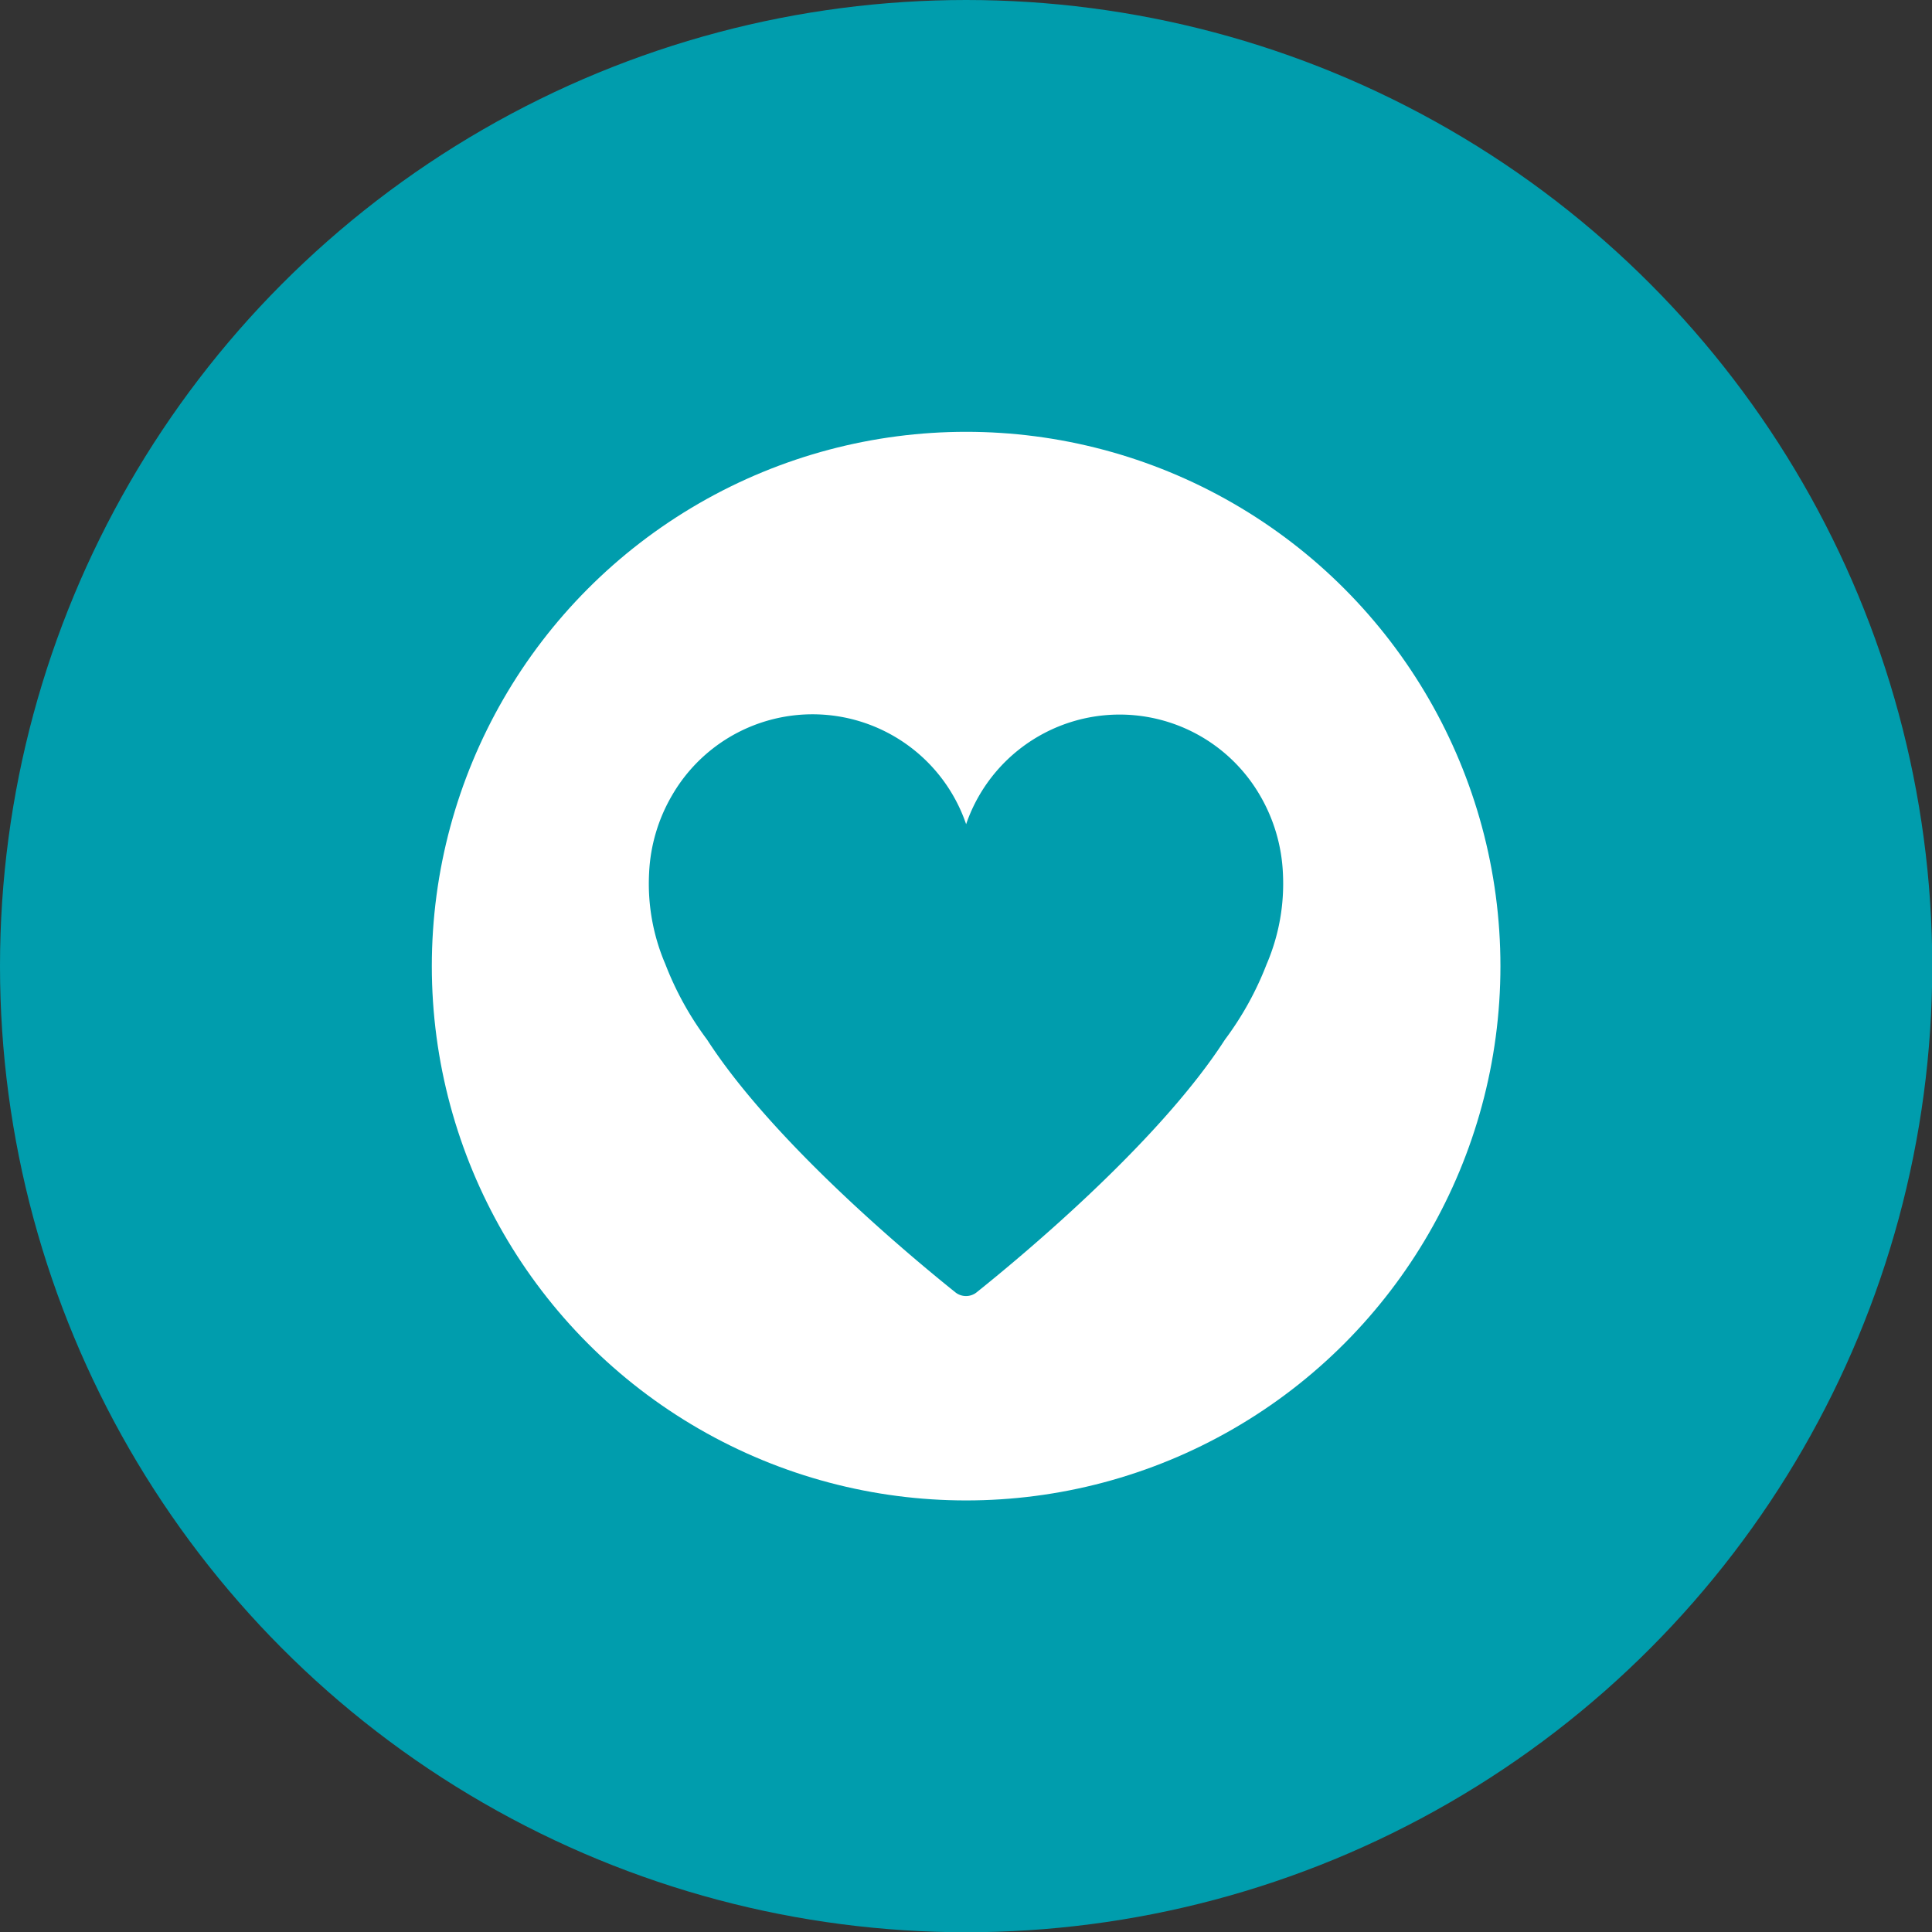
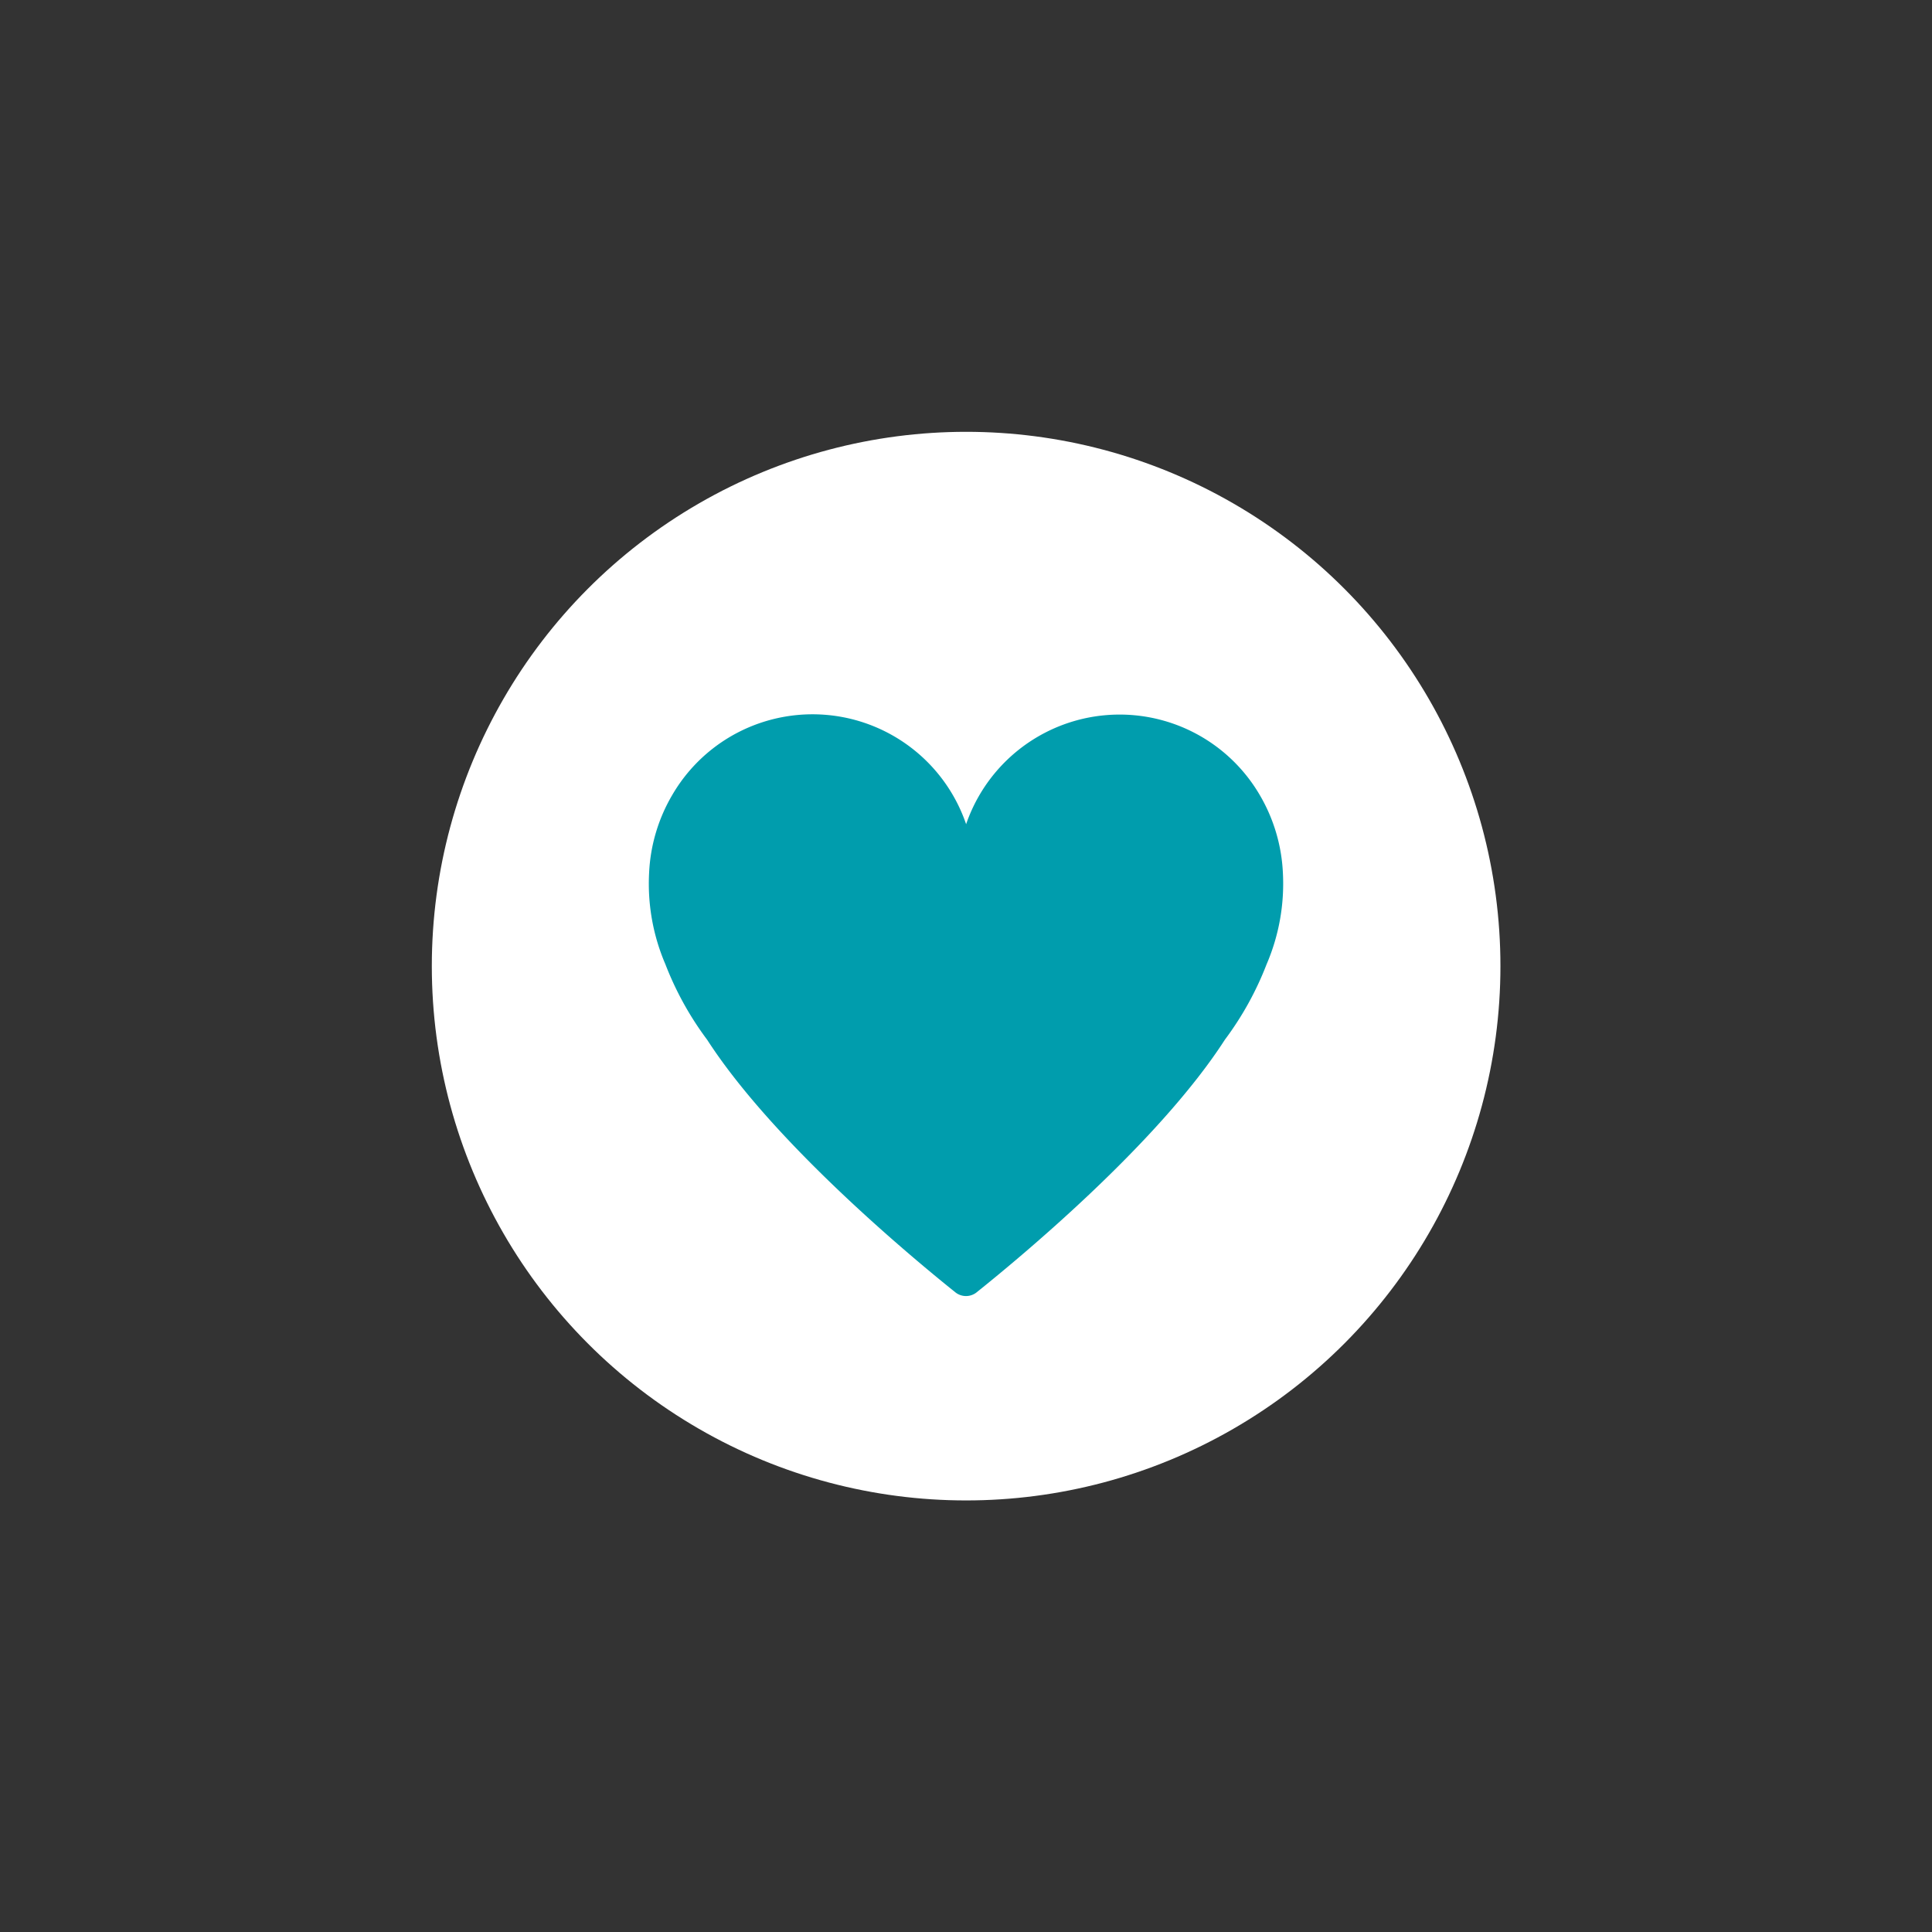
<svg xmlns="http://www.w3.org/2000/svg" viewBox="0 0 76.91 76.91">
  <rect x="0" y="0" width="76.91" height="76.91" fill="#333333" stroke="none" />
  <defs>
    <style>.cls-1{fill:#009dad;}.cls-2{fill:#fff;}</style>
  </defs>
  <g id="Layer_2" data-name="Layer 2">
    <g id="Layer_1-2" data-name="Layer 1">
-       <circle class="cls-1" cx="38.46" cy="38.46" r="38.46" />
      <circle class="cls-2" cx="38.46" cy="38.46" r="21.27" />
      <path class="cls-1" d="M51.07,34.75h0a6.72,6.72,0,0,0-.92-3.1,6.46,6.46,0,0,0-11.69,1.16,6.46,6.46,0,0,0-11.7-1.16,6.72,6.72,0,0,0-.92,3.1h0a8.12,8.12,0,0,0,.65,3.64h0a12.55,12.55,0,0,0,1.66,3h0c2.7,4.18,8.35,8.83,9.9,10.07a.68.68,0,0,0,.81,0c1.55-1.24,7.2-5.88,9.9-10.07h0a12.55,12.55,0,0,0,1.66-3h0A8.12,8.12,0,0,0,51.07,34.75Z" />
    </g>
  </g>
</svg>